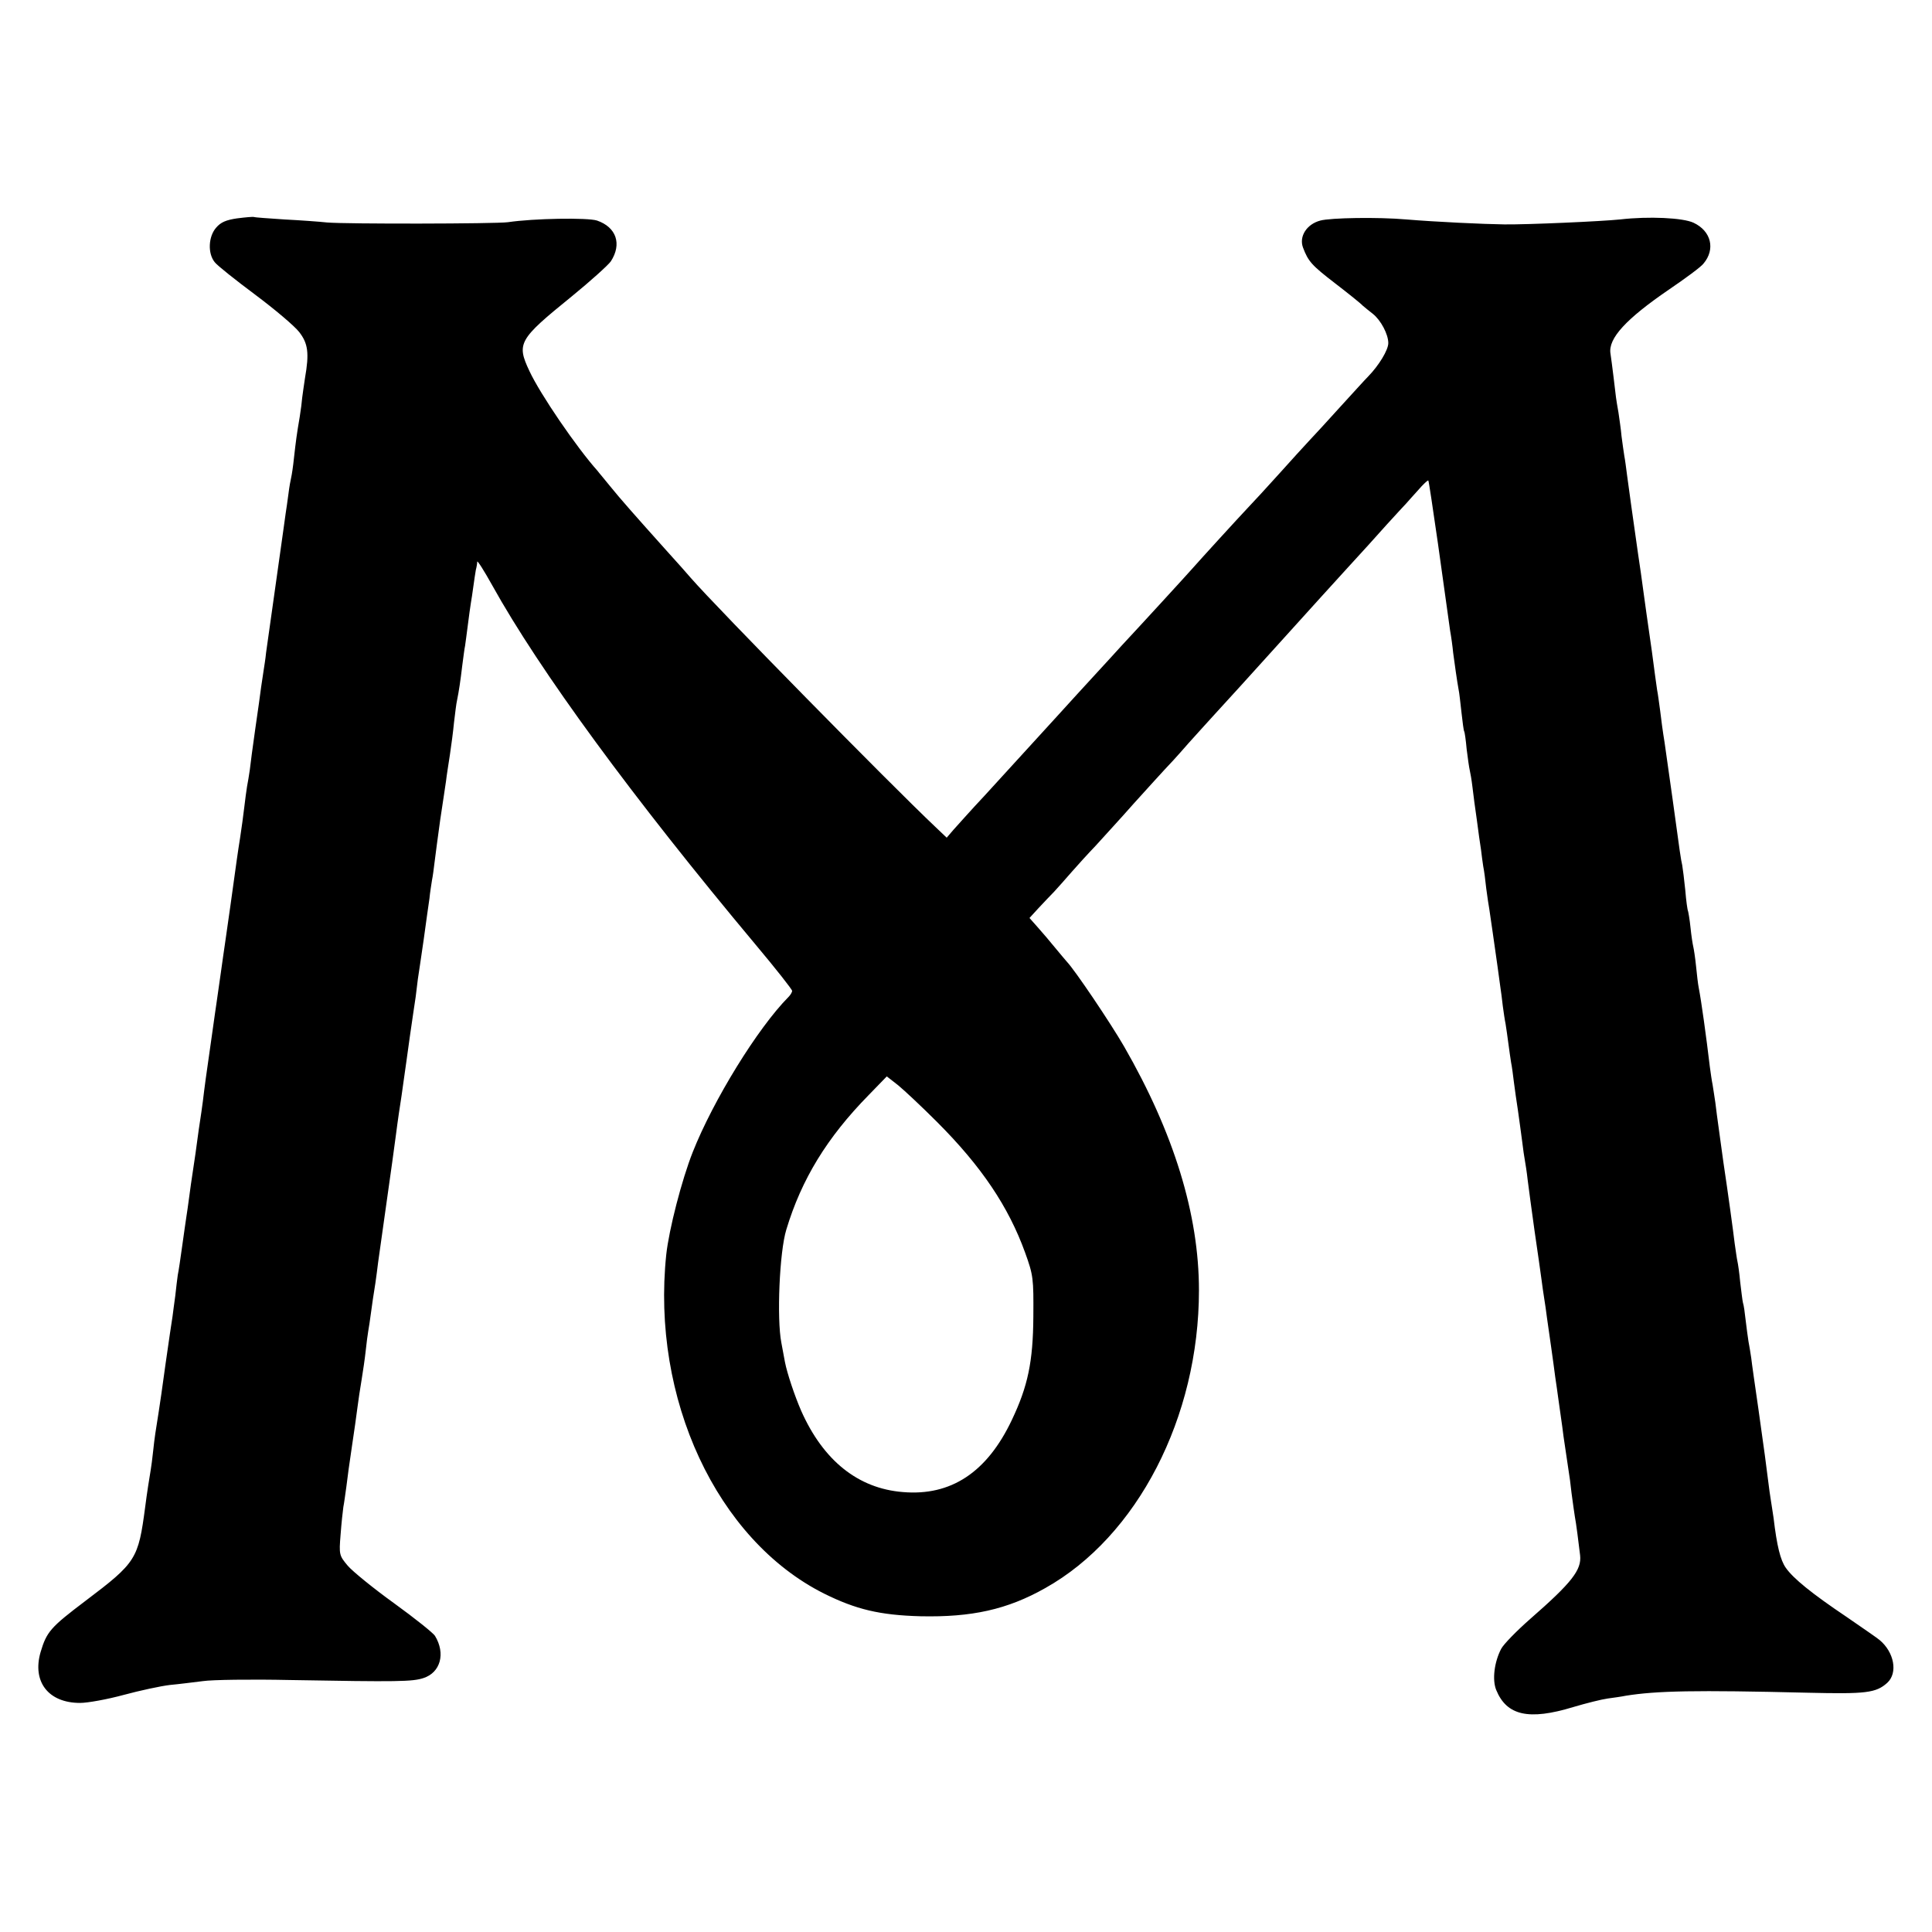
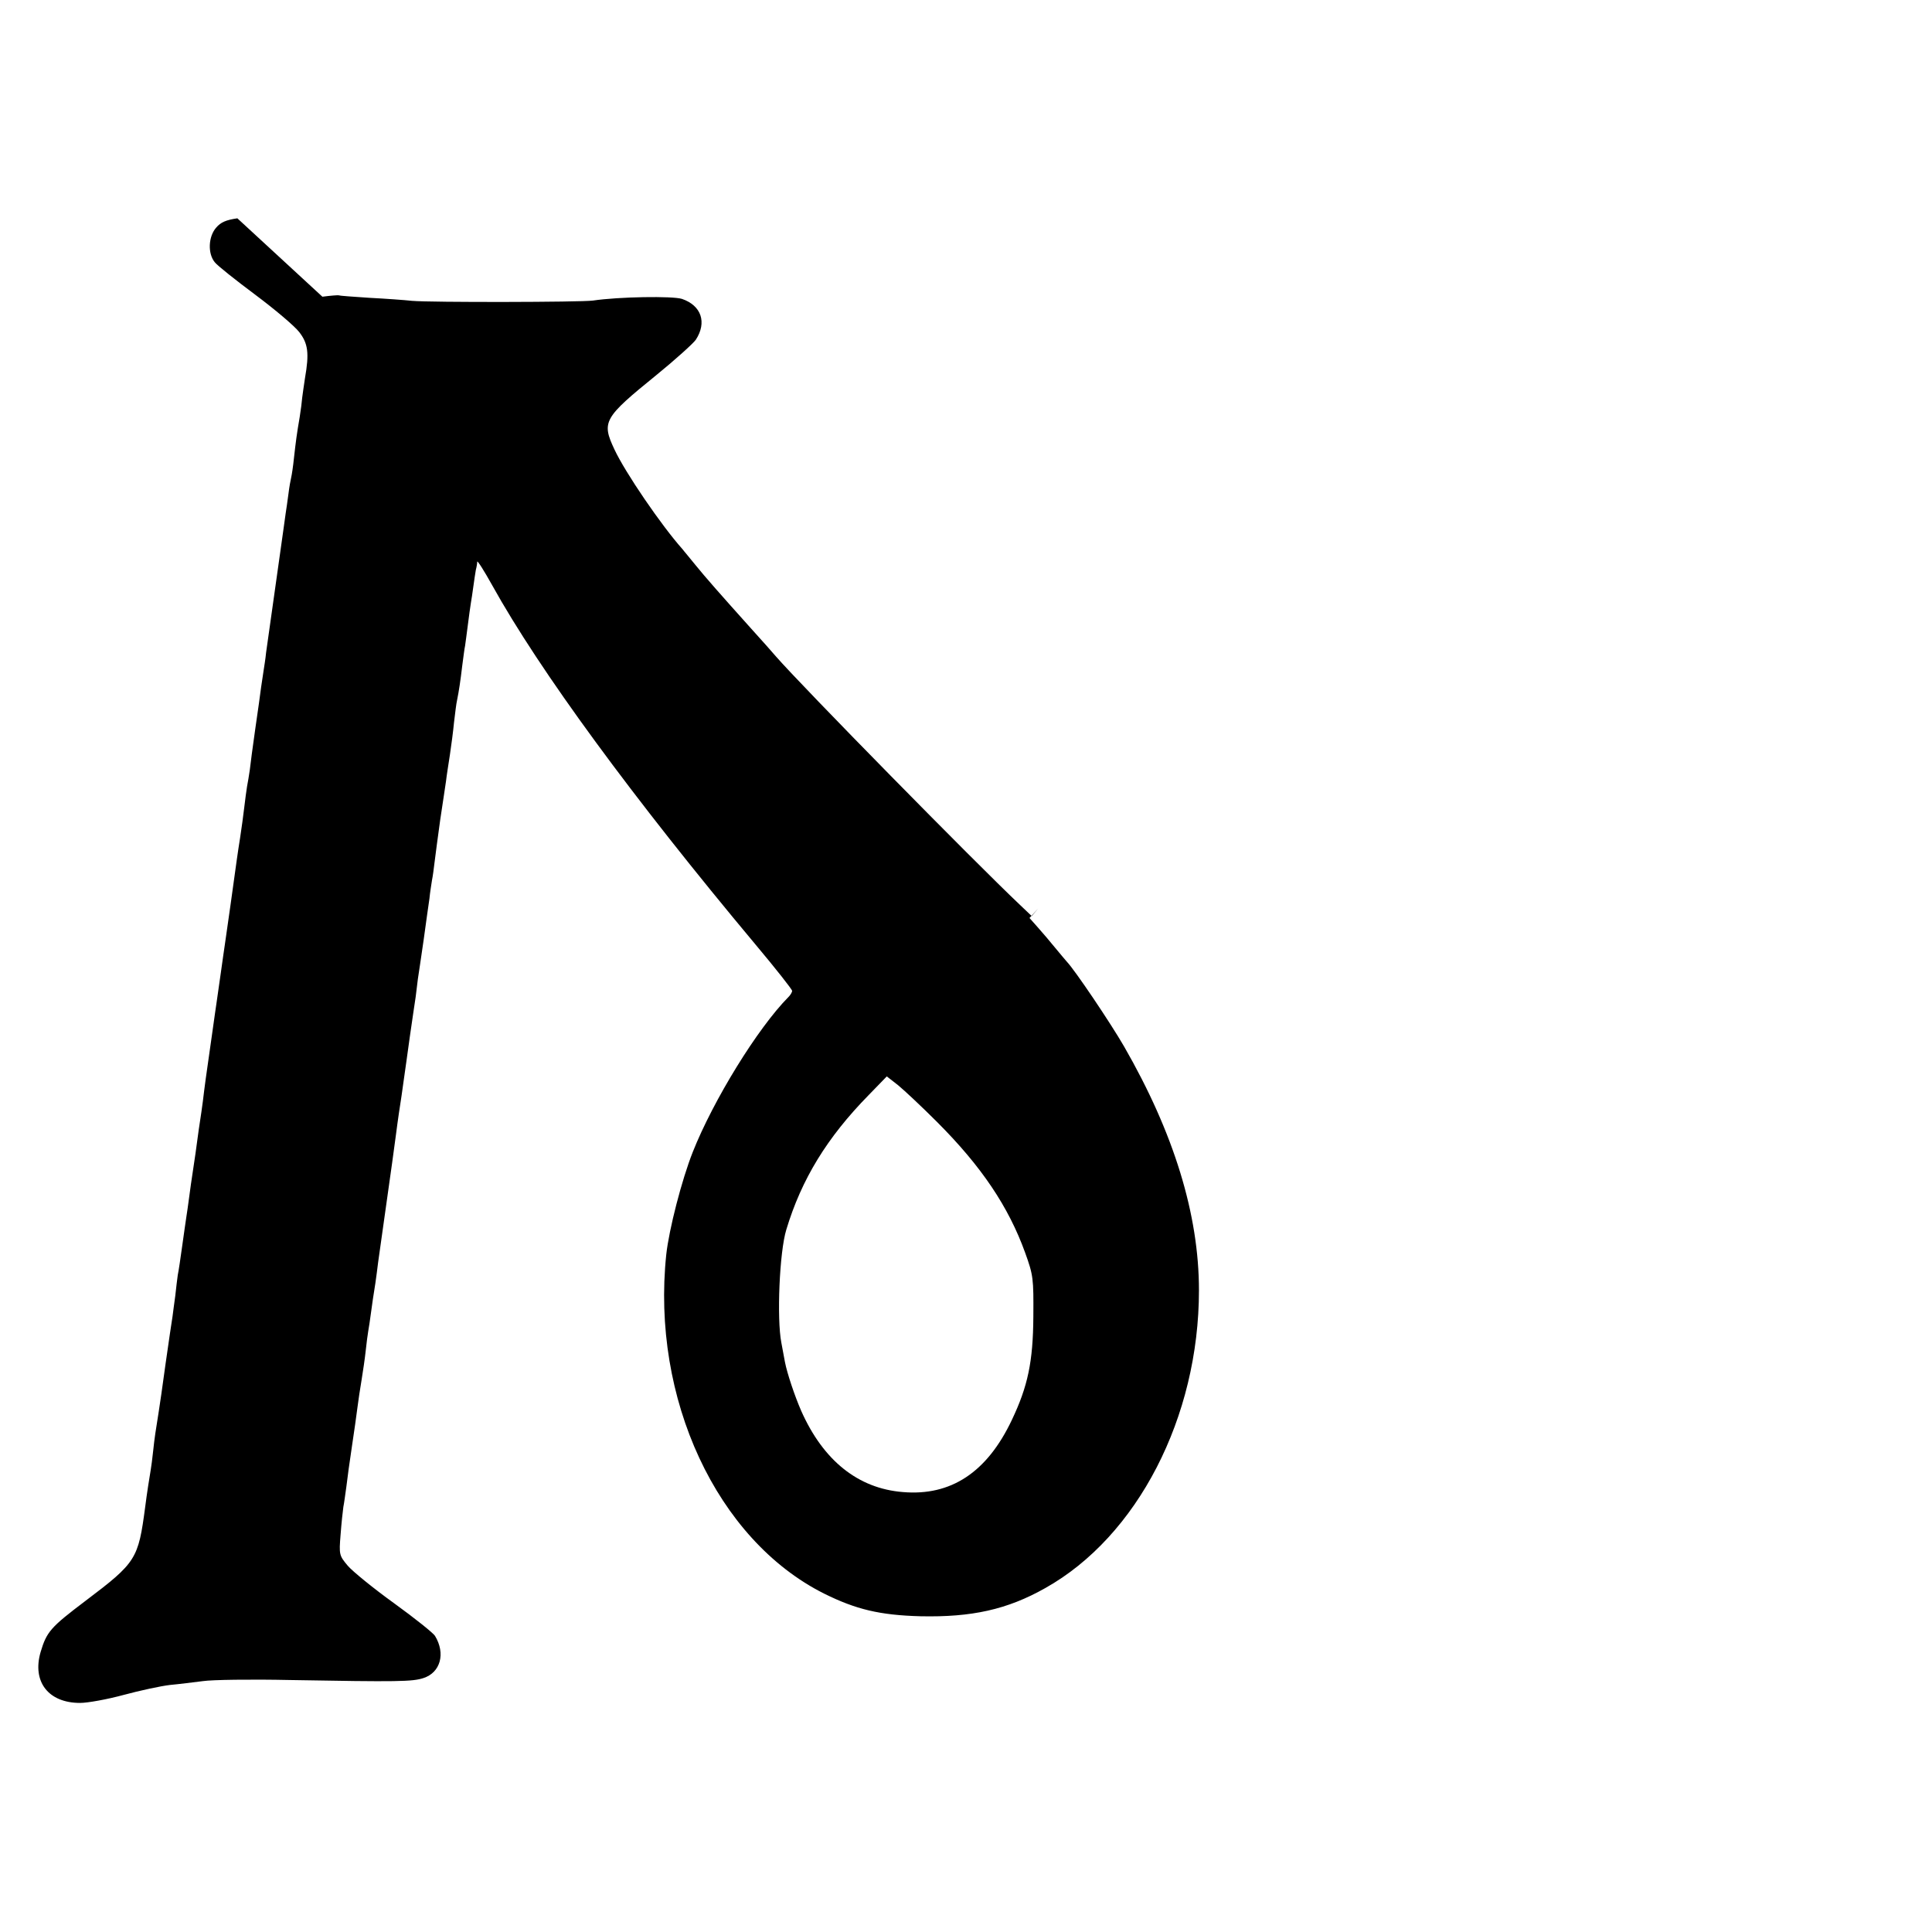
<svg xmlns="http://www.w3.org/2000/svg" version="1.0" width="700pt" height="700pt" viewBox="0 0 700 700" preserveAspectRatio="xMidYMid meet">
  <g transform="translate(0,700) scale(0.1,-0.1)" fill="#000000" stroke="none">
-     <path d="M860 6209 c-41 -6 -60 -14 -77 -34 -28 -32 -31 -93 -5 -125 9 -12 76 -65 147 -118 71 -53 143 -114 159 -135 32 -41 37 -76 21 -167 -4 -25 -8 -56 -10 -70 -1 -14 -5 -45 -9 -70 -11 -64 -14 -88 -21 -150 -3 -30 -8 -62 -10 -70 -2 -8 -7 -35 -10 -60 -3 -25 -8 -56 -10 -70 -2 -14 -6 -43 -9 -65 -3 -22 -17 -121 -31 -220 -14 -99 -28 -198 -31 -220 -2 -22 -7 -51 -9 -65 -2 -14 -6 -41 -9 -60 -2 -19 -12 -87 -21 -150 -9 -63 -18 -131 -20 -150 -3 -19 -7 -46 -10 -60 -2 -14 -7 -47 -10 -75 -3 -27 -10 -77 -15 -110 -10 -63 -10 -65 -35 -245 -9 -63 -18 -126 -20 -140 -2 -14 -9 -61 -15 -105 -6 -44 -13 -91 -15 -105 -2 -14 -9 -61 -15 -105 -25 -173 -29 -205 -35 -255 -3 -25 -8 -56 -10 -70 -2 -14 -7 -45 -10 -70 -3 -25 -10 -72 -15 -105 -5 -33 -12 -80 -15 -105 -3 -25 -8 -56 -10 -70 -2 -14 -9 -61 -15 -105 -6 -44 -13 -91 -16 -105 -2 -14 -6 -47 -9 -75 -4 -27 -8 -61 -10 -75 -2 -14 -14 -90 -25 -170 -11 -80 -22 -158 -25 -175 -11 -69 -15 -93 -20 -141 -3 -28 -7 -59 -9 -70 -4 -23 -14 -86 -20 -134 -25 -189 -32 -201 -216 -340 -127 -96 -141 -112 -163 -186 -31 -107 28 -184 143 -184 28 0 99 13 158 29 59 16 134 32 167 36 33 3 87 10 120 14 33 5 175 7 315 4 393 -7 444 -6 484 7 62 20 81 89 42 153 -6 10 -72 63 -148 118 -75 54 -151 116 -168 136 -31 37 -32 40 -26 113 3 41 8 86 10 100 3 14 7 47 11 74 3 27 12 92 20 145 8 53 17 116 20 141 3 25 10 70 15 100 5 30 12 78 15 106 3 28 7 59 9 70 2 10 7 44 11 74 4 30 9 64 11 75 2 11 6 39 9 62 3 23 7 57 10 75 47 332 55 391 60 430 2 18 7 51 10 73 8 50 12 80 19 130 3 22 13 90 21 150 9 61 18 125 21 143 2 17 6 47 8 65 3 17 12 82 21 142 8 61 18 128 21 150 2 22 7 51 9 65 3 14 7 45 10 70 3 25 12 92 20 150 9 58 18 121 21 140 2 19 9 62 14 95 5 33 12 86 15 118 4 32 8 68 11 80 7 35 12 68 19 127 4 30 8 62 10 70 1 8 6 42 10 75 4 32 9 68 11 80 2 11 6 38 9 60 3 22 7 49 9 60 3 11 5 24 5 30 1 5 25 -33 54 -85 172 -310 510 -771 955 -1303 73 -87 132 -162 132 -167 0 -5 -6 -15 -13 -22 -112 -113 -273 -375 -347 -562 -40 -101 -86 -280 -96 -371 -55 -522 183 -1034 572 -1229 115 -57 201 -78 349 -82 185 -4 314 24 452 102 334 187 557 619 557 1079 0 275 -91 570 -271 883 -49 85 -179 278 -208 308 -5 6 -24 28 -42 50 -17 21 -45 54 -62 73 l-31 35 32 35 c18 19 44 47 58 61 14 15 42 47 63 71 21 24 60 67 86 94 25 28 89 97 140 155 52 58 102 112 110 121 9 9 48 51 86 95 39 43 82 91 96 106 29 31 125 137 284 313 60 66 147 163 195 215 48 52 113 124 145 160 33 36 64 70 70 76 5 6 25 28 43 48 18 21 35 37 37 35 2 -2 17 -105 35 -229 38 -271 37 -265 44 -315 4 -22 9 -58 11 -80 5 -38 14 -102 20 -135 2 -8 6 -44 10 -80 4 -36 8 -67 10 -70 2 -3 6 -32 9 -65 4 -33 9 -67 11 -75 2 -8 7 -36 10 -62 3 -26 10 -80 16 -120 5 -40 12 -88 15 -107 2 -19 6 -46 8 -60 3 -14 8 -51 11 -81 4 -30 9 -64 11 -74 3 -18 20 -139 30 -209 2 -15 6 -45 9 -66 3 -21 8 -56 10 -77 3 -22 7 -50 10 -64 2 -14 7 -45 10 -70 3 -25 8 -56 10 -70 3 -14 7 -45 10 -70 3 -25 10 -72 15 -105 5 -33 11 -82 15 -110 3 -27 8 -59 10 -70 2 -11 7 -42 10 -70 3 -27 15 -111 25 -185 11 -74 22 -153 25 -175 3 -22 7 -53 10 -70 3 -16 7 -48 10 -70 3 -22 10 -69 15 -105 5 -36 12 -85 15 -110 4 -25 8 -56 10 -70 15 -104 19 -136 20 -145 2 -15 19 -129 20 -135 1 -3 5 -34 9 -70 5 -36 10 -74 12 -85 4 -19 14 -97 19 -140 6 -53 -30 -99 -180 -230 -49 -43 -97 -92 -106 -109 -25 -48 -33 -112 -18 -149 38 -93 118 -111 279 -62 47 14 103 28 125 31 22 3 51 7 65 10 112 18 252 21 659 11 212 -5 248 -1 289 36 39 36 25 111 -28 155 -8 7 -62 44 -120 84 -125 84 -193 139 -220 178 -19 27 -32 78 -44 180 -4 25 -8 54 -10 65 -2 11 -7 47 -11 80 -9 72 -8 64 -34 250 -12 83 -24 166 -26 185 -3 19 -7 46 -10 60 -2 14 -7 48 -10 75 -3 28 -7 57 -10 65 -2 8 -6 42 -10 75 -3 33 -8 67 -10 75 -2 8 -6 38 -10 65 -5 43 -24 182 -41 295 -7 54 -24 170 -29 215 -3 22 -8 51 -10 65 -3 14 -7 43 -10 65 -13 110 -31 239 -40 285 -3 14 -7 50 -10 80 -3 30 -8 62 -10 70 -2 8 -7 39 -10 69 -3 30 -8 57 -9 60 -2 3 -7 38 -10 76 -4 39 -9 79 -11 90 -5 22 -8 41 -35 240 -11 77 -24 169 -29 205 -6 36 -13 88 -16 115 -4 28 -8 61 -11 75 -2 14 -11 77 -19 140 -9 63 -18 126 -20 140 -2 14 -6 43 -9 65 -7 54 -15 108 -21 148 -17 118 -35 248 -40 286 -3 23 -7 55 -10 70 -2 14 -7 46 -10 71 -2 25 -8 63 -11 85 -4 22 -8 47 -9 55 -1 8 -5 42 -9 75 -4 33 -9 71 -11 84 -9 55 57 126 212 232 59 40 116 82 125 94 44 52 28 118 -36 148 -38 18 -162 24 -266 12 -67 -7 -336 -19 -419 -18 -76 1 -248 9 -356 18 -103 9 -274 6 -311 -4 -50 -13 -78 -58 -63 -98 19 -50 31 -64 117 -130 48 -37 93 -73 99 -80 7 -6 24 -20 37 -30 29 -23 56 -74 56 -106 0 -25 -34 -81 -73 -121 -12 -12 -58 -63 -102 -111 -44 -49 -94 -103 -111 -121 -17 -18 -66 -72 -110 -121 -43 -48 -95 -104 -114 -124 -35 -37 -171 -186 -200 -219 -22 -25 -186 -204 -256 -279 -33 -37 -139 -151 -234 -256 -95 -104 -214 -234 -263 -288 -50 -53 -100 -110 -113 -124 l-24 -28 -42 40 c-165 156 -790 792 -885 901 -10 12 -50 57 -89 100 -113 126 -166 186 -204 233 -19 24 -40 48 -45 55 -76 85 -208 278 -247 362 -47 100 -39 114 152 269 70 57 134 115 143 128 41 63 20 124 -50 148 -34 11 -229 8 -323 -6 -44 -6 -587 -7 -655 -1 -27 3 -97 8 -155 11 -57 4 -107 7 -110 9 -3 1 -30 -1 -60 -5z m2535 -3274 c161 -161 259 -307 319 -473 30 -83 31 -94 30 -232 -1 -164 -20 -253 -78 -375 -90 -190 -221 -276 -395 -261 -162 13 -288 114 -368 294 -24 55 -51 136 -59 177 -2 11 -8 43 -13 70 -17 87 -7 329 18 410 55 182 147 333 298 487 l66 68 41 -32 c22 -18 86 -78 141 -133z" />
+     <path d="M860 6209 c-41 -6 -60 -14 -77 -34 -28 -32 -31 -93 -5 -125 9 -12 76 -65 147 -118 71 -53 143 -114 159 -135 32 -41 37 -76 21 -167 -4 -25 -8 -56 -10 -70 -1 -14 -5 -45 -9 -70 -11 -64 -14 -88 -21 -150 -3 -30 -8 -62 -10 -70 -2 -8 -7 -35 -10 -60 -3 -25 -8 -56 -10 -70 -2 -14 -6 -43 -9 -65 -3 -22 -17 -121 -31 -220 -14 -99 -28 -198 -31 -220 -2 -22 -7 -51 -9 -65 -2 -14 -6 -41 -9 -60 -2 -19 -12 -87 -21 -150 -9 -63 -18 -131 -20 -150 -3 -19 -7 -46 -10 -60 -2 -14 -7 -47 -10 -75 -3 -27 -10 -77 -15 -110 -10 -63 -10 -65 -35 -245 -9 -63 -18 -126 -20 -140 -2 -14 -9 -61 -15 -105 -6 -44 -13 -91 -15 -105 -2 -14 -9 -61 -15 -105 -25 -173 -29 -205 -35 -255 -3 -25 -8 -56 -10 -70 -2 -14 -7 -45 -10 -70 -3 -25 -10 -72 -15 -105 -5 -33 -12 -80 -15 -105 -3 -25 -8 -56 -10 -70 -2 -14 -9 -61 -15 -105 -6 -44 -13 -91 -16 -105 -2 -14 -6 -47 -9 -75 -4 -27 -8 -61 -10 -75 -2 -14 -14 -90 -25 -170 -11 -80 -22 -158 -25 -175 -11 -69 -15 -93 -20 -141 -3 -28 -7 -59 -9 -70 -4 -23 -14 -86 -20 -134 -25 -189 -32 -201 -216 -340 -127 -96 -141 -112 -163 -186 -31 -107 28 -184 143 -184 28 0 99 13 158 29 59 16 134 32 167 36 33 3 87 10 120 14 33 5 175 7 315 4 393 -7 444 -6 484 7 62 20 81 89 42 153 -6 10 -72 63 -148 118 -75 54 -151 116 -168 136 -31 37 -32 40 -26 113 3 41 8 86 10 100 3 14 7 47 11 74 3 27 12 92 20 145 8 53 17 116 20 141 3 25 10 70 15 100 5 30 12 78 15 106 3 28 7 59 9 70 2 10 7 44 11 74 4 30 9 64 11 75 2 11 6 39 9 62 3 23 7 57 10 75 47 332 55 391 60 430 2 18 7 51 10 73 8 50 12 80 19 130 3 22 13 90 21 150 9 61 18 125 21 143 2 17 6 47 8 65 3 17 12 82 21 142 8 61 18 128 21 150 2 22 7 51 9 65 3 14 7 45 10 70 3 25 12 92 20 150 9 58 18 121 21 140 2 19 9 62 14 95 5 33 12 86 15 118 4 32 8 68 11 80 7 35 12 68 19 127 4 30 8 62 10 70 1 8 6 42 10 75 4 32 9 68 11 80 2 11 6 38 9 60 3 22 7 49 9 60 3 11 5 24 5 30 1 5 25 -33 54 -85 172 -310 510 -771 955 -1303 73 -87 132 -162 132 -167 0 -5 -6 -15 -13 -22 -112 -113 -273 -375 -347 -562 -40 -101 -86 -280 -96 -371 -55 -522 183 -1034 572 -1229 115 -57 201 -78 349 -82 185 -4 314 24 452 102 334 187 557 619 557 1079 0 275 -91 570 -271 883 -49 85 -179 278 -208 308 -5 6 -24 28 -42 50 -17 21 -45 54 -62 73 l-31 35 32 35 l-24 -28 -42 40 c-165 156 -790 792 -885 901 -10 12 -50 57 -89 100 -113 126 -166 186 -204 233 -19 24 -40 48 -45 55 -76 85 -208 278 -247 362 -47 100 -39 114 152 269 70 57 134 115 143 128 41 63 20 124 -50 148 -34 11 -229 8 -323 -6 -44 -6 -587 -7 -655 -1 -27 3 -97 8 -155 11 -57 4 -107 7 -110 9 -3 1 -30 -1 -60 -5z m2535 -3274 c161 -161 259 -307 319 -473 30 -83 31 -94 30 -232 -1 -164 -20 -253 -78 -375 -90 -190 -221 -276 -395 -261 -162 13 -288 114 -368 294 -24 55 -51 136 -59 177 -2 11 -8 43 -13 70 -17 87 -7 329 18 410 55 182 147 333 298 487 l66 68 41 -32 c22 -18 86 -78 141 -133z" />
  </g>
</svg>